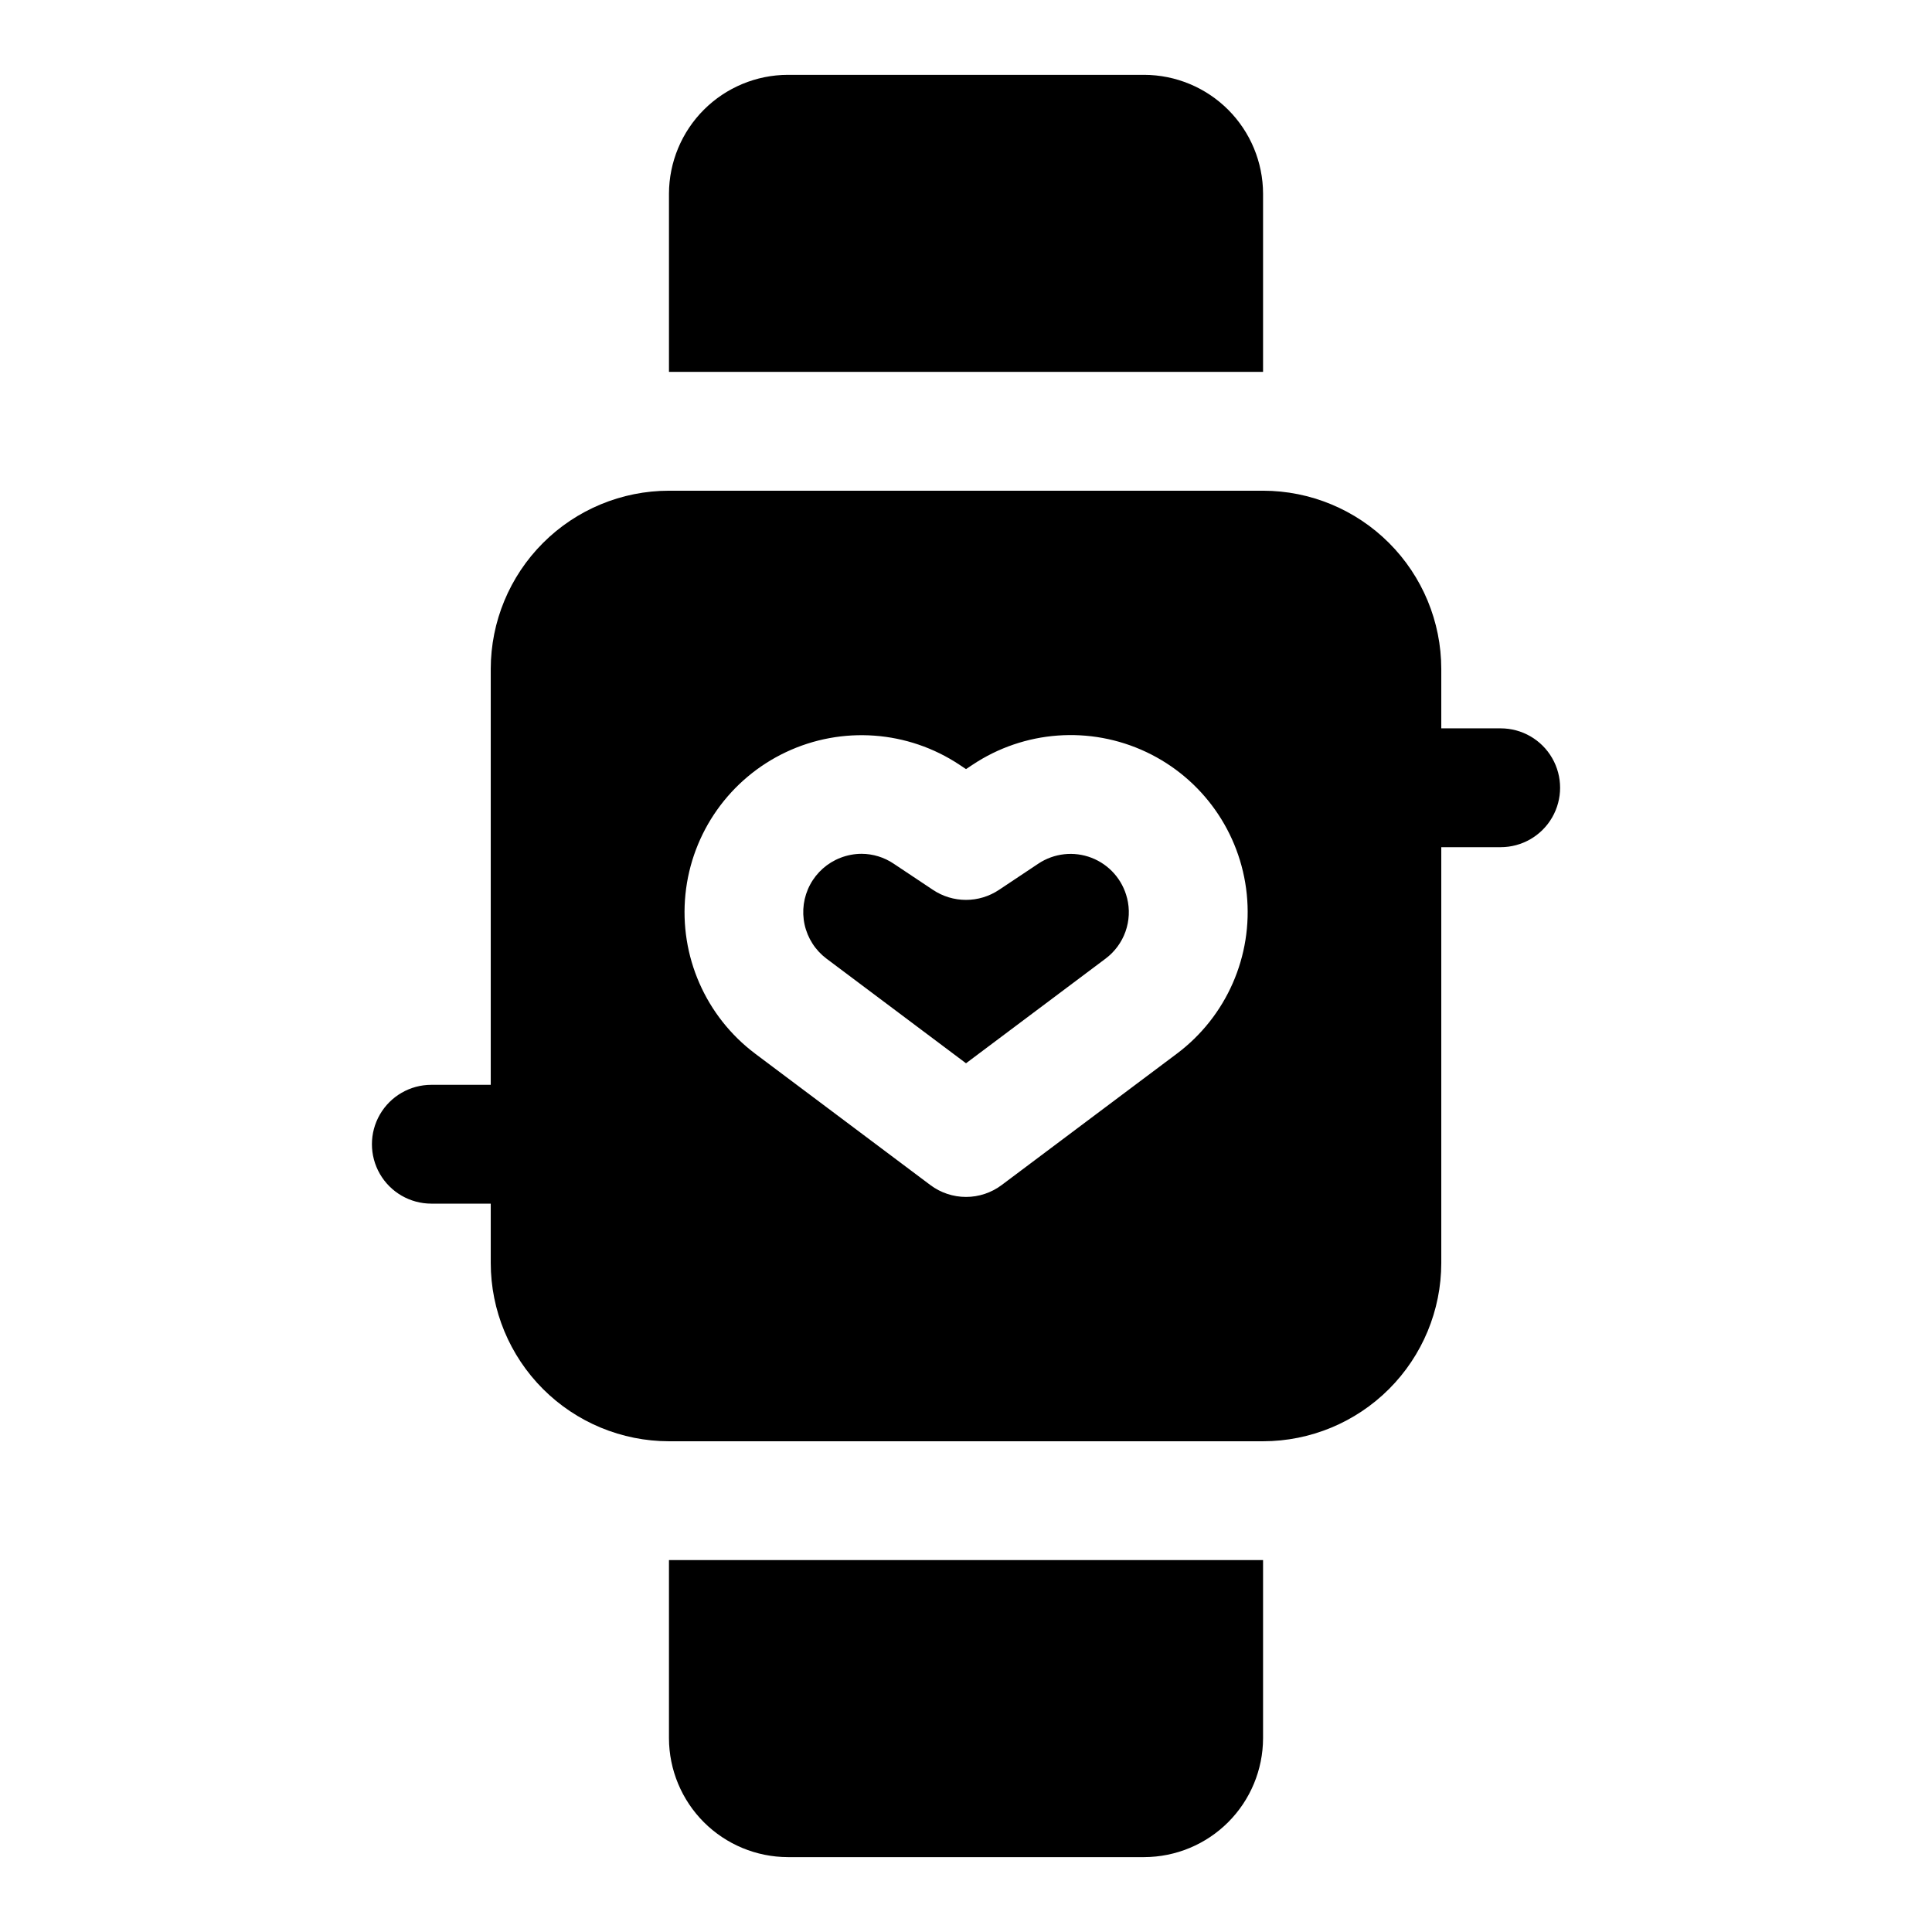
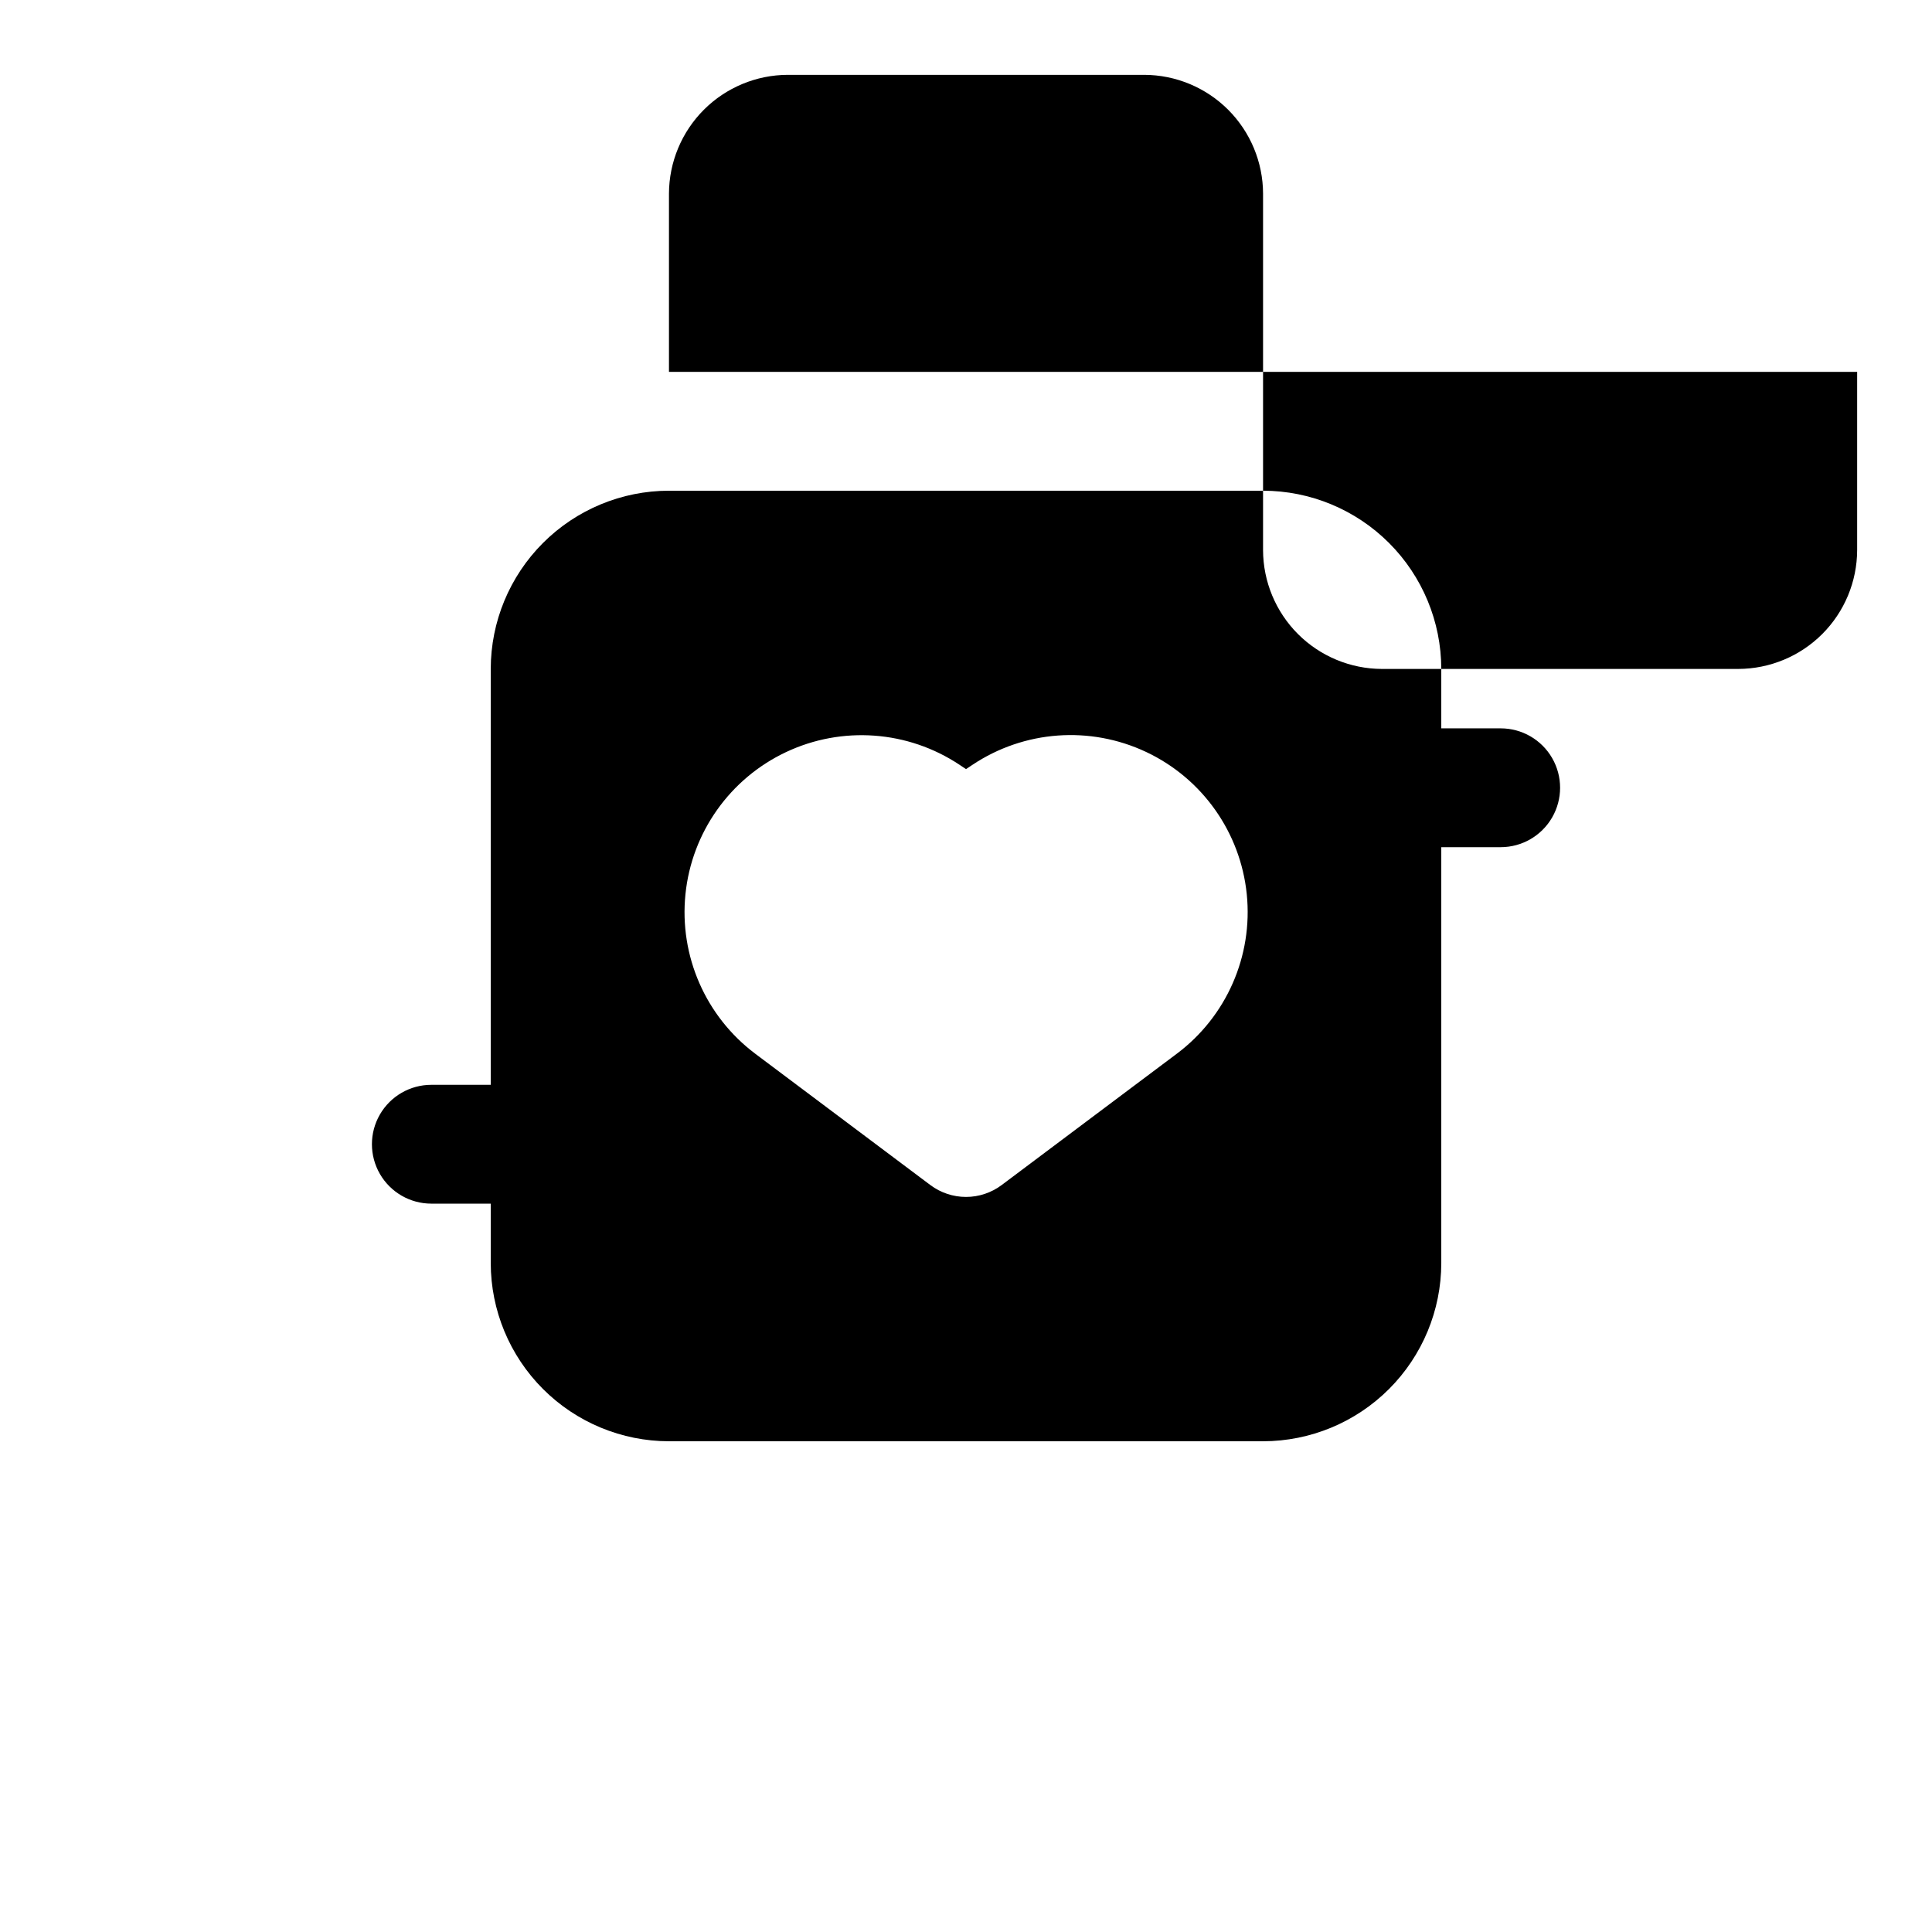
<svg xmlns="http://www.w3.org/2000/svg" fill="#000000" width="800px" height="800px" version="1.1" viewBox="144 144 512 512">
-   <path d="m541.7 337.02h-15.746v-15.746c-0.012-12.523-4.992-24.527-13.848-33.383-8.855-8.855-20.859-13.836-33.383-13.848h-157.44c-12.523 0.012-24.527 4.992-33.383 13.848s-13.836 20.859-13.848 33.383v110.21l-15.746 0.004c-5.625 0-10.82 3-13.633 7.871s-2.812 10.871 0 15.742c2.812 4.871 8.008 7.875 13.633 7.875h15.746v15.742c0.012 12.523 4.992 24.527 13.848 33.383 8.855 8.855 20.859 13.836 33.383 13.848h157.44c12.523-0.012 24.527-4.992 33.383-13.848 8.855-8.855 13.836-20.859 13.848-33.383v-110.21h15.746c5.625 0 10.82-3.004 13.633-7.875 2.812-4.871 2.812-10.871 0-15.742-2.812-4.871-8.008-7.871-13.633-7.871zm-85.832 86.223-46.418 34.809c-2.727 2.043-6.039 3.148-9.445 3.148s-6.723-1.105-9.449-3.148l-46.426-34.816h0.004c-13.141-9.875-20.152-25.906-18.484-42.262 1.668-16.352 11.777-30.637 26.641-37.652 14.863-7.016 32.316-5.742 46.004 3.363l1.711 1.137 1.707-1.137c13.684-9.129 31.152-10.418 46.035-3.402 14.879 7.016 24.992 21.316 26.656 37.684 1.664 16.367-5.371 32.41-18.535 42.277zm22.855-180.69h-157.44v-47.234c0.027-8.344 3.352-16.336 9.25-22.238 5.902-5.898 13.895-9.223 22.238-9.25h94.465c8.344 0.027 16.34 3.352 22.238 9.25 5.898 5.902 9.227 13.895 9.25 22.238zm-157.44 314.88h157.44v47.234c-0.023 8.344-3.352 16.336-9.25 22.238-5.898 5.898-13.895 9.223-22.238 9.25h-94.465c-8.344-0.027-16.336-3.352-22.238-9.25-5.898-5.902-9.223-13.895-9.25-22.238zm121.4-175.46v0.004c0.742 2.941 0.598 6.039-0.418 8.902-1.016 2.859-2.856 5.356-5.285 7.172l-36.977 27.727-36.984-27.734c-2.945-2.215-5-5.414-5.793-9.012-0.789-3.598-0.27-7.359 1.473-10.609 1.742-3.246 4.586-5.762 8.023-7.094 1.785-0.695 3.684-1.055 5.598-1.062 3.031 0.012 5.988 0.922 8.5 2.613l10.441 6.957c2.586 1.723 5.625 2.644 8.734 2.644 3.106 0 6.144-0.922 8.73-2.644l10.441-6.957c4.172-2.781 9.438-3.359 14.113-1.551 4.676 1.812 8.18 5.781 9.395 10.648z" />
+   <path d="m541.7 337.02h-15.746v-15.746c-0.012-12.523-4.992-24.527-13.848-33.383-8.855-8.855-20.859-13.836-33.383-13.848h-157.44c-12.523 0.012-24.527 4.992-33.383 13.848s-13.836 20.859-13.848 33.383v110.21l-15.746 0.004c-5.625 0-10.82 3-13.633 7.871s-2.812 10.871 0 15.742c2.812 4.871 8.008 7.875 13.633 7.875h15.746v15.742c0.012 12.523 4.992 24.527 13.848 33.383 8.855 8.855 20.859 13.836 33.383 13.848h157.44c12.523-0.012 24.527-4.992 33.383-13.848 8.855-8.855 13.836-20.859 13.848-33.383v-110.21h15.746c5.625 0 10.82-3.004 13.633-7.875 2.812-4.871 2.812-10.871 0-15.742-2.812-4.871-8.008-7.871-13.633-7.871zm-85.832 86.223-46.418 34.809c-2.727 2.043-6.039 3.148-9.445 3.148s-6.723-1.105-9.449-3.148l-46.426-34.816h0.004c-13.141-9.875-20.152-25.906-18.484-42.262 1.668-16.352 11.777-30.637 26.641-37.652 14.863-7.016 32.316-5.742 46.004 3.363l1.711 1.137 1.707-1.137c13.684-9.129 31.152-10.418 46.035-3.402 14.879 7.016 24.992 21.316 26.656 37.684 1.664 16.367-5.371 32.41-18.535 42.277zm22.855-180.69h-157.44v-47.234c0.027-8.344 3.352-16.336 9.25-22.238 5.902-5.898 13.895-9.223 22.238-9.25h94.465c8.344 0.027 16.34 3.352 22.238 9.25 5.898 5.902 9.227 13.895 9.25 22.238zh157.44v47.234c-0.023 8.344-3.352 16.336-9.25 22.238-5.898 5.898-13.895 9.223-22.238 9.25h-94.465c-8.344-0.027-16.336-3.352-22.238-9.25-5.898-5.902-9.223-13.895-9.25-22.238zm121.4-175.46v0.004c0.742 2.941 0.598 6.039-0.418 8.902-1.016 2.859-2.856 5.356-5.285 7.172l-36.977 27.727-36.984-27.734c-2.945-2.215-5-5.414-5.793-9.012-0.789-3.598-0.27-7.359 1.473-10.609 1.742-3.246 4.586-5.762 8.023-7.094 1.785-0.695 3.684-1.055 5.598-1.062 3.031 0.012 5.988 0.922 8.5 2.613l10.441 6.957c2.586 1.723 5.625 2.644 8.734 2.644 3.106 0 6.144-0.922 8.73-2.644l10.441-6.957c4.172-2.781 9.438-3.359 14.113-1.551 4.676 1.812 8.18 5.781 9.395 10.648z" />
</svg>